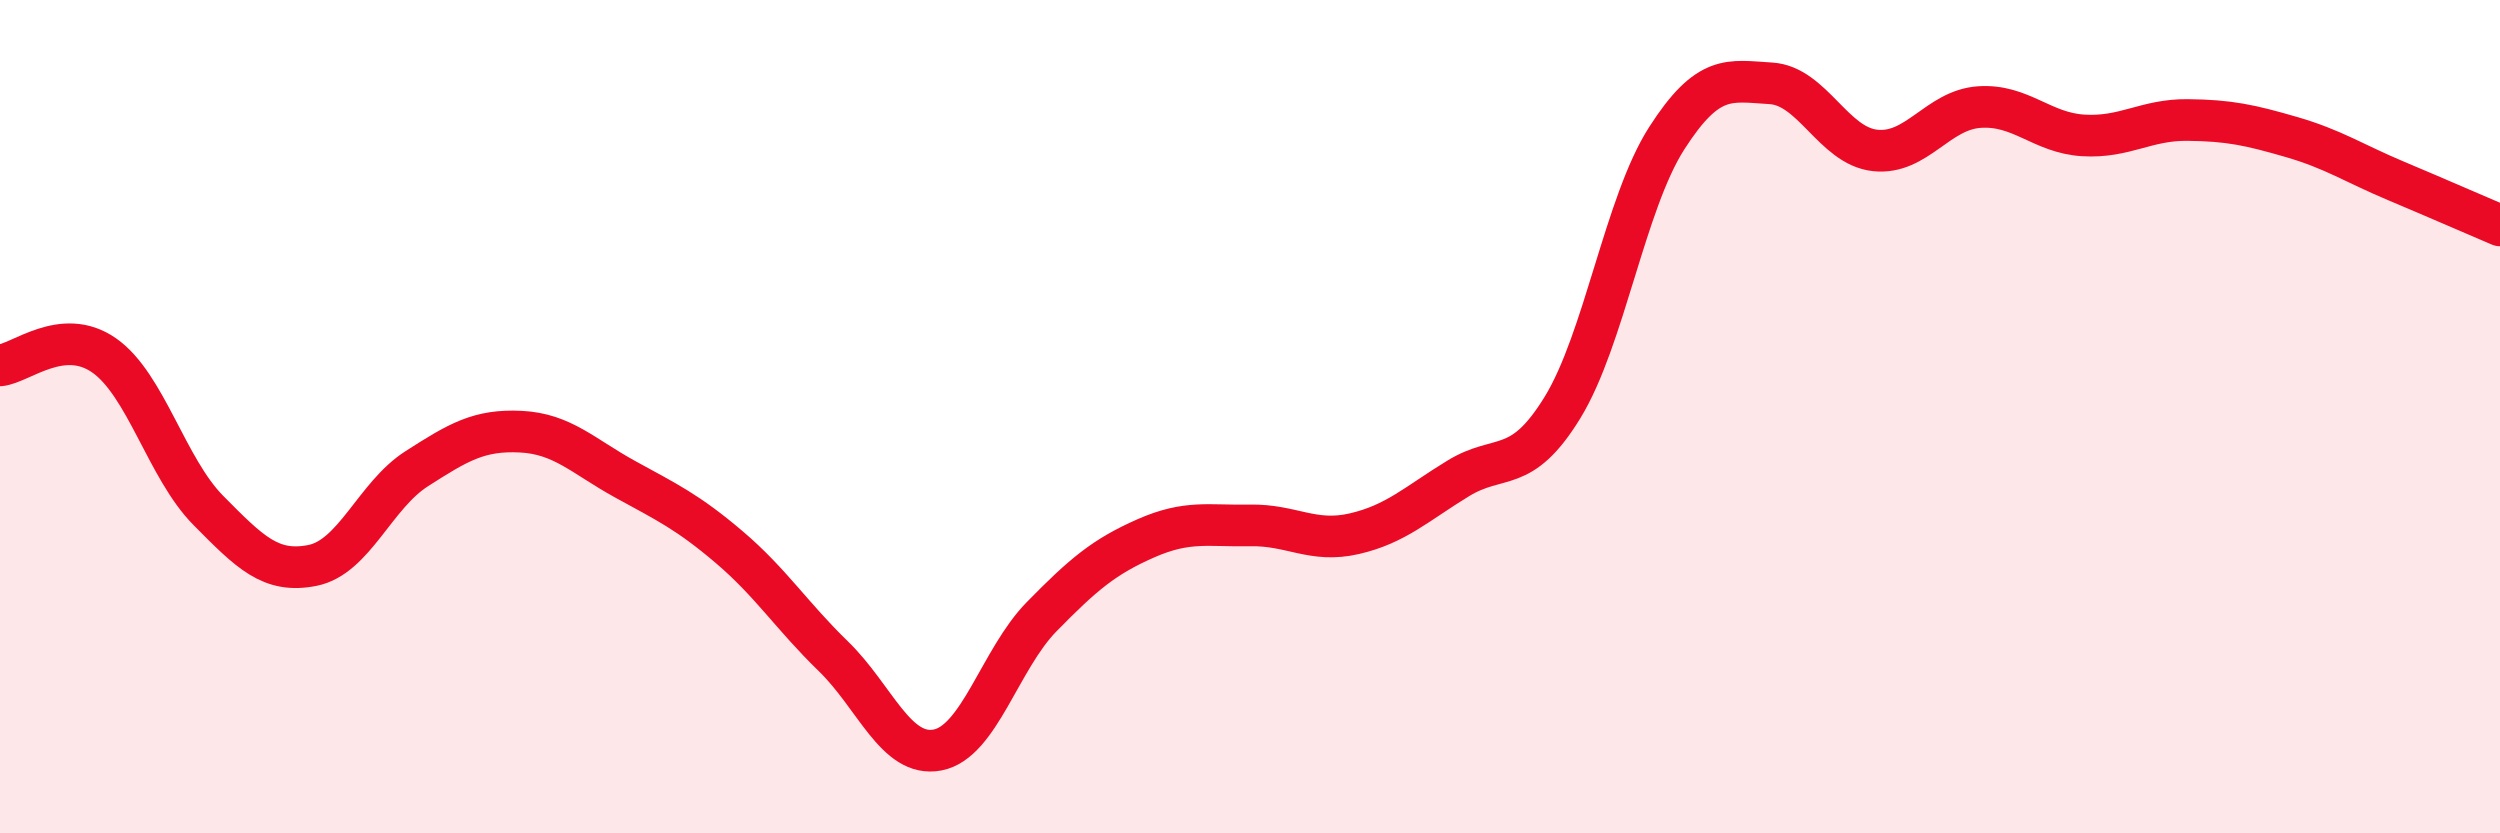
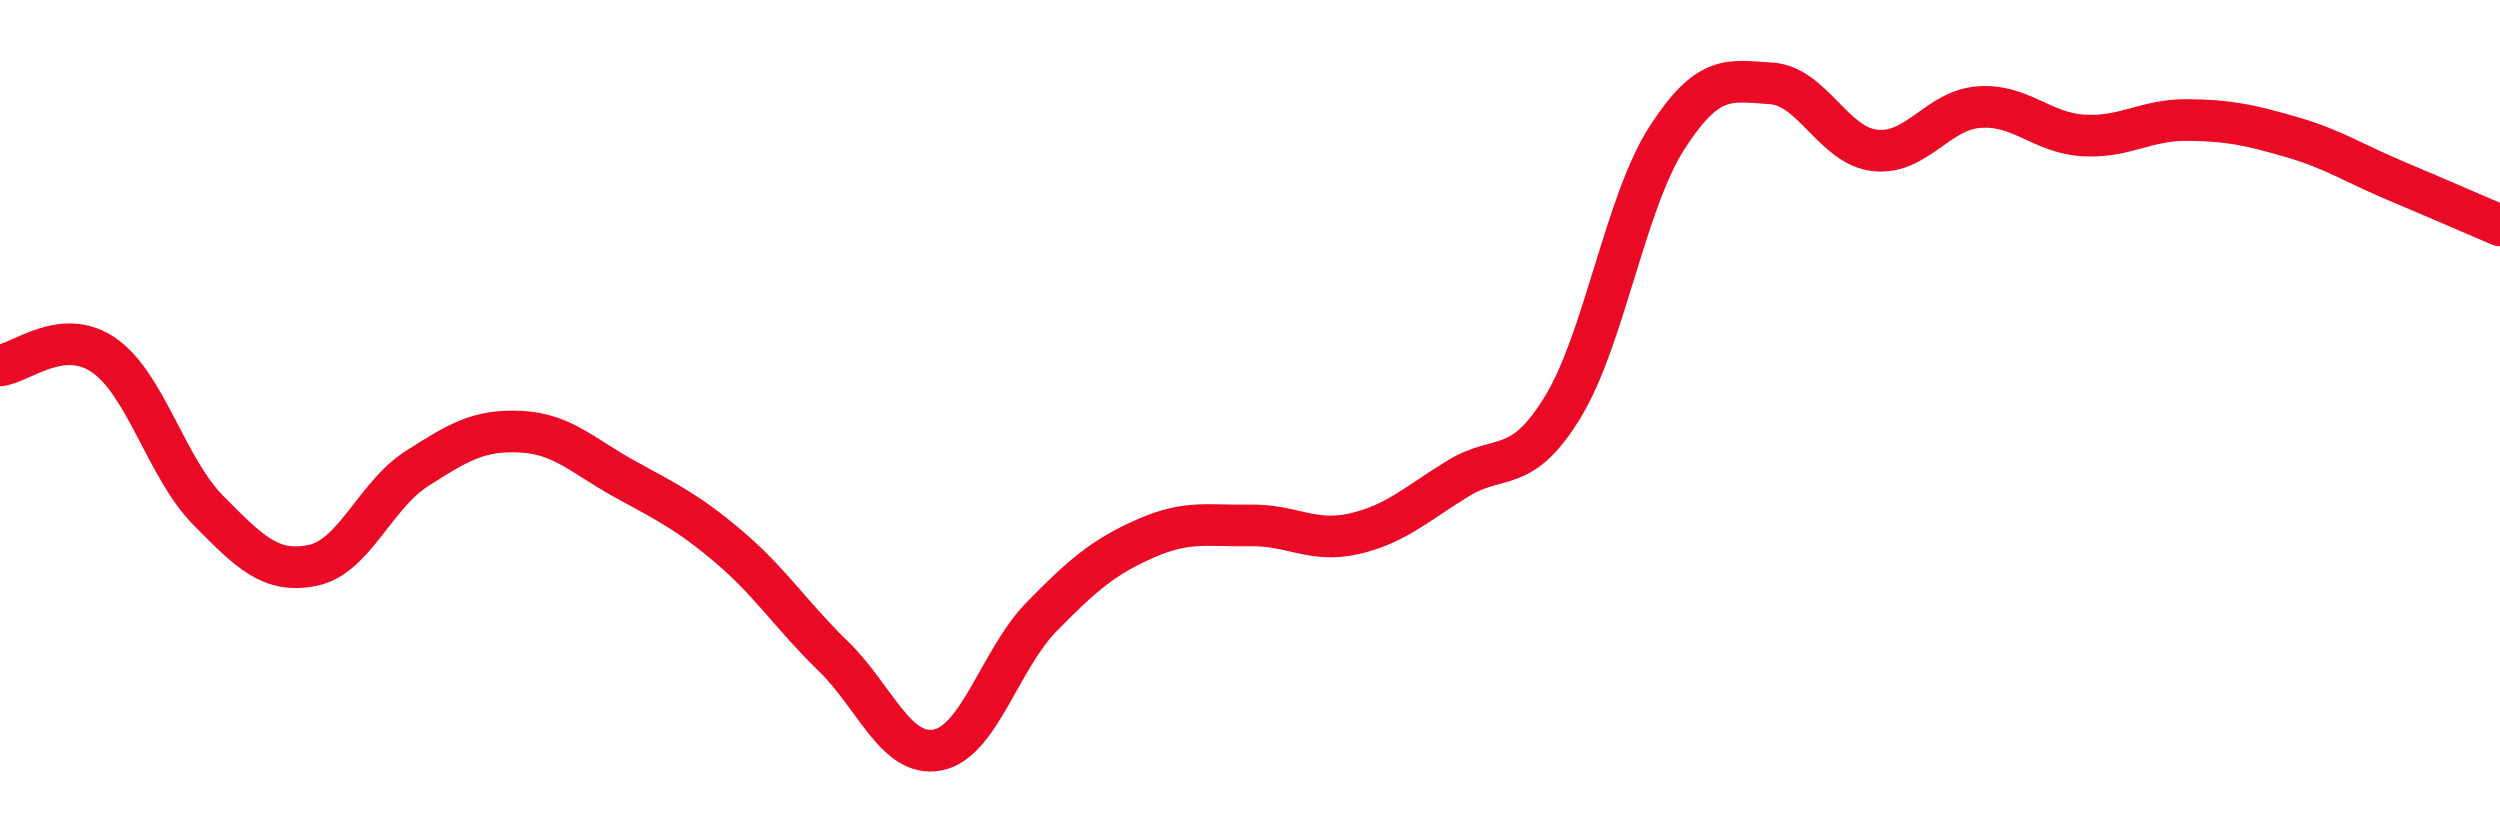
<svg xmlns="http://www.w3.org/2000/svg" width="60" height="20" viewBox="0 0 60 20">
-   <path d="M 0,8.77 C 0.5,8.72 1.5,7.83 2.5,8.53 C 3.5,9.23 4,11.24 5,12.25 C 6,13.26 6.5,13.77 7.5,13.57 C 8.5,13.37 9,11.89 10,11.25 C 11,10.61 11.5,10.31 12.5,10.36 C 13.5,10.41 14,10.95 15,11.5 C 16,12.05 16.5,12.28 17.5,13.13 C 18.5,13.98 19,14.78 20,15.75 C 21,16.72 21.5,18.19 22.5,18 C 23.5,17.81 24,15.82 25,14.8 C 26,13.78 26.5,13.36 27.5,12.92 C 28.5,12.48 29,12.63 30,12.61 C 31,12.59 31.5,13.04 32.5,12.81 C 33.5,12.58 34,12.09 35,11.48 C 36,10.87 36.5,11.41 37.5,9.78 C 38.5,8.15 39,4.88 40,3.32 C 41,1.76 41.5,1.94 42.5,2 C 43.5,2.06 44,3.5 45,3.61 C 46,3.72 46.5,2.64 47.5,2.57 C 48.5,2.5 49,3.19 50,3.25 C 51,3.31 51.5,2.87 52.5,2.88 C 53.5,2.89 54,3 55,3.29 C 56,3.58 56.5,3.92 57.5,4.34 C 58.5,4.76 59.5,5.2 60,5.41L60 20L0 20Z" fill="#EB0A25" opacity="0.1" stroke-linecap="round" stroke-linejoin="round" />
  <path d="M 0,8.77 C 0.5,8.72 1.5,7.83 2.5,8.53 C 3.5,9.23 4,11.24 5,12.25 C 6,13.26 6.5,13.77 7.5,13.57 C 8.5,13.37 9,11.89 10,11.25 C 11,10.61 11.5,10.31 12.5,10.36 C 13.5,10.41 14,10.95 15,11.5 C 16,12.05 16.5,12.28 17.5,13.13 C 18.5,13.98 19,14.78 20,15.75 C 21,16.72 21.5,18.19 22.5,18 C 23.5,17.81 24,15.82 25,14.8 C 26,13.78 26.5,13.36 27.5,12.92 C 28.5,12.48 29,12.63 30,12.61 C 31,12.59 31.5,13.04 32.5,12.81 C 33.5,12.58 34,12.09 35,11.48 C 36,10.87 36.5,11.41 37.5,9.78 C 38.5,8.15 39,4.88 40,3.32 C 41,1.76 41.5,1.94 42.5,2 C 43.5,2.06 44,3.5 45,3.61 C 46,3.72 46.5,2.64 47.5,2.57 C 48.5,2.5 49,3.19 50,3.25 C 51,3.31 51.5,2.87 52.5,2.88 C 53.5,2.89 54,3 55,3.29 C 56,3.58 56.5,3.92 57.5,4.34 C 58.5,4.76 59.5,5.2 60,5.41" stroke="#EB0A25" stroke-width="1" fill="none" stroke-linecap="round" stroke-linejoin="round" />
</svg>